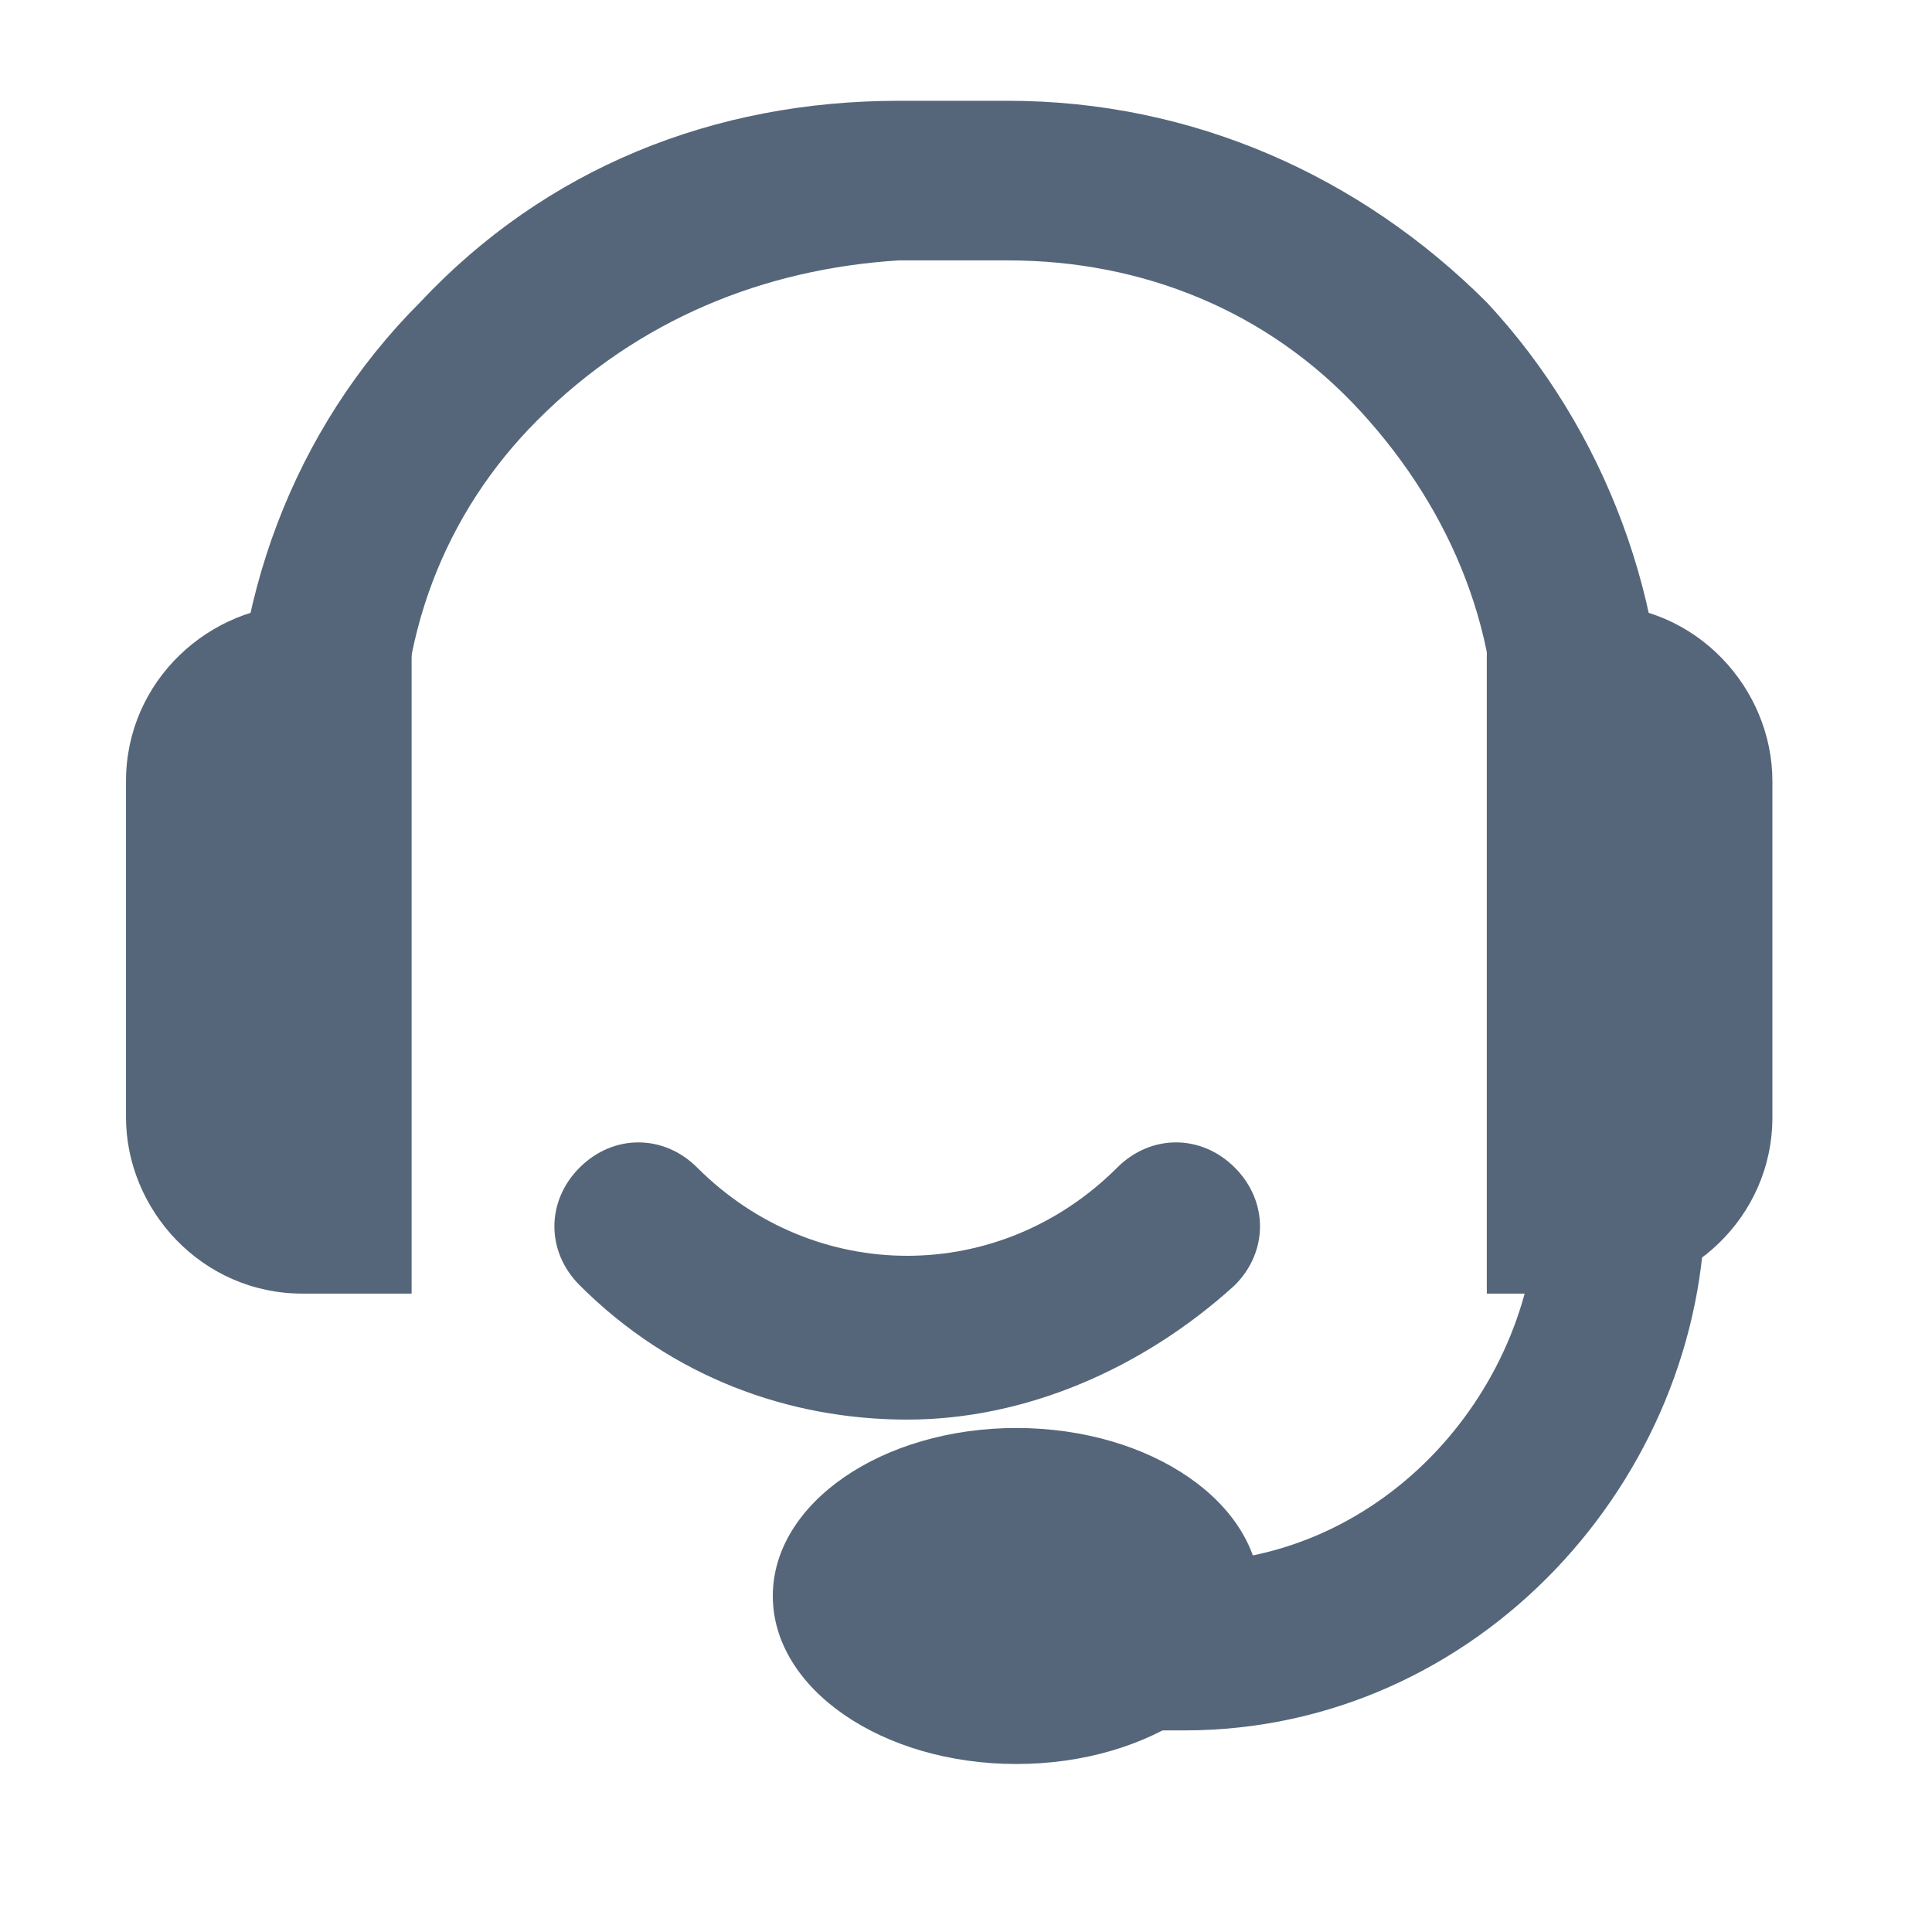
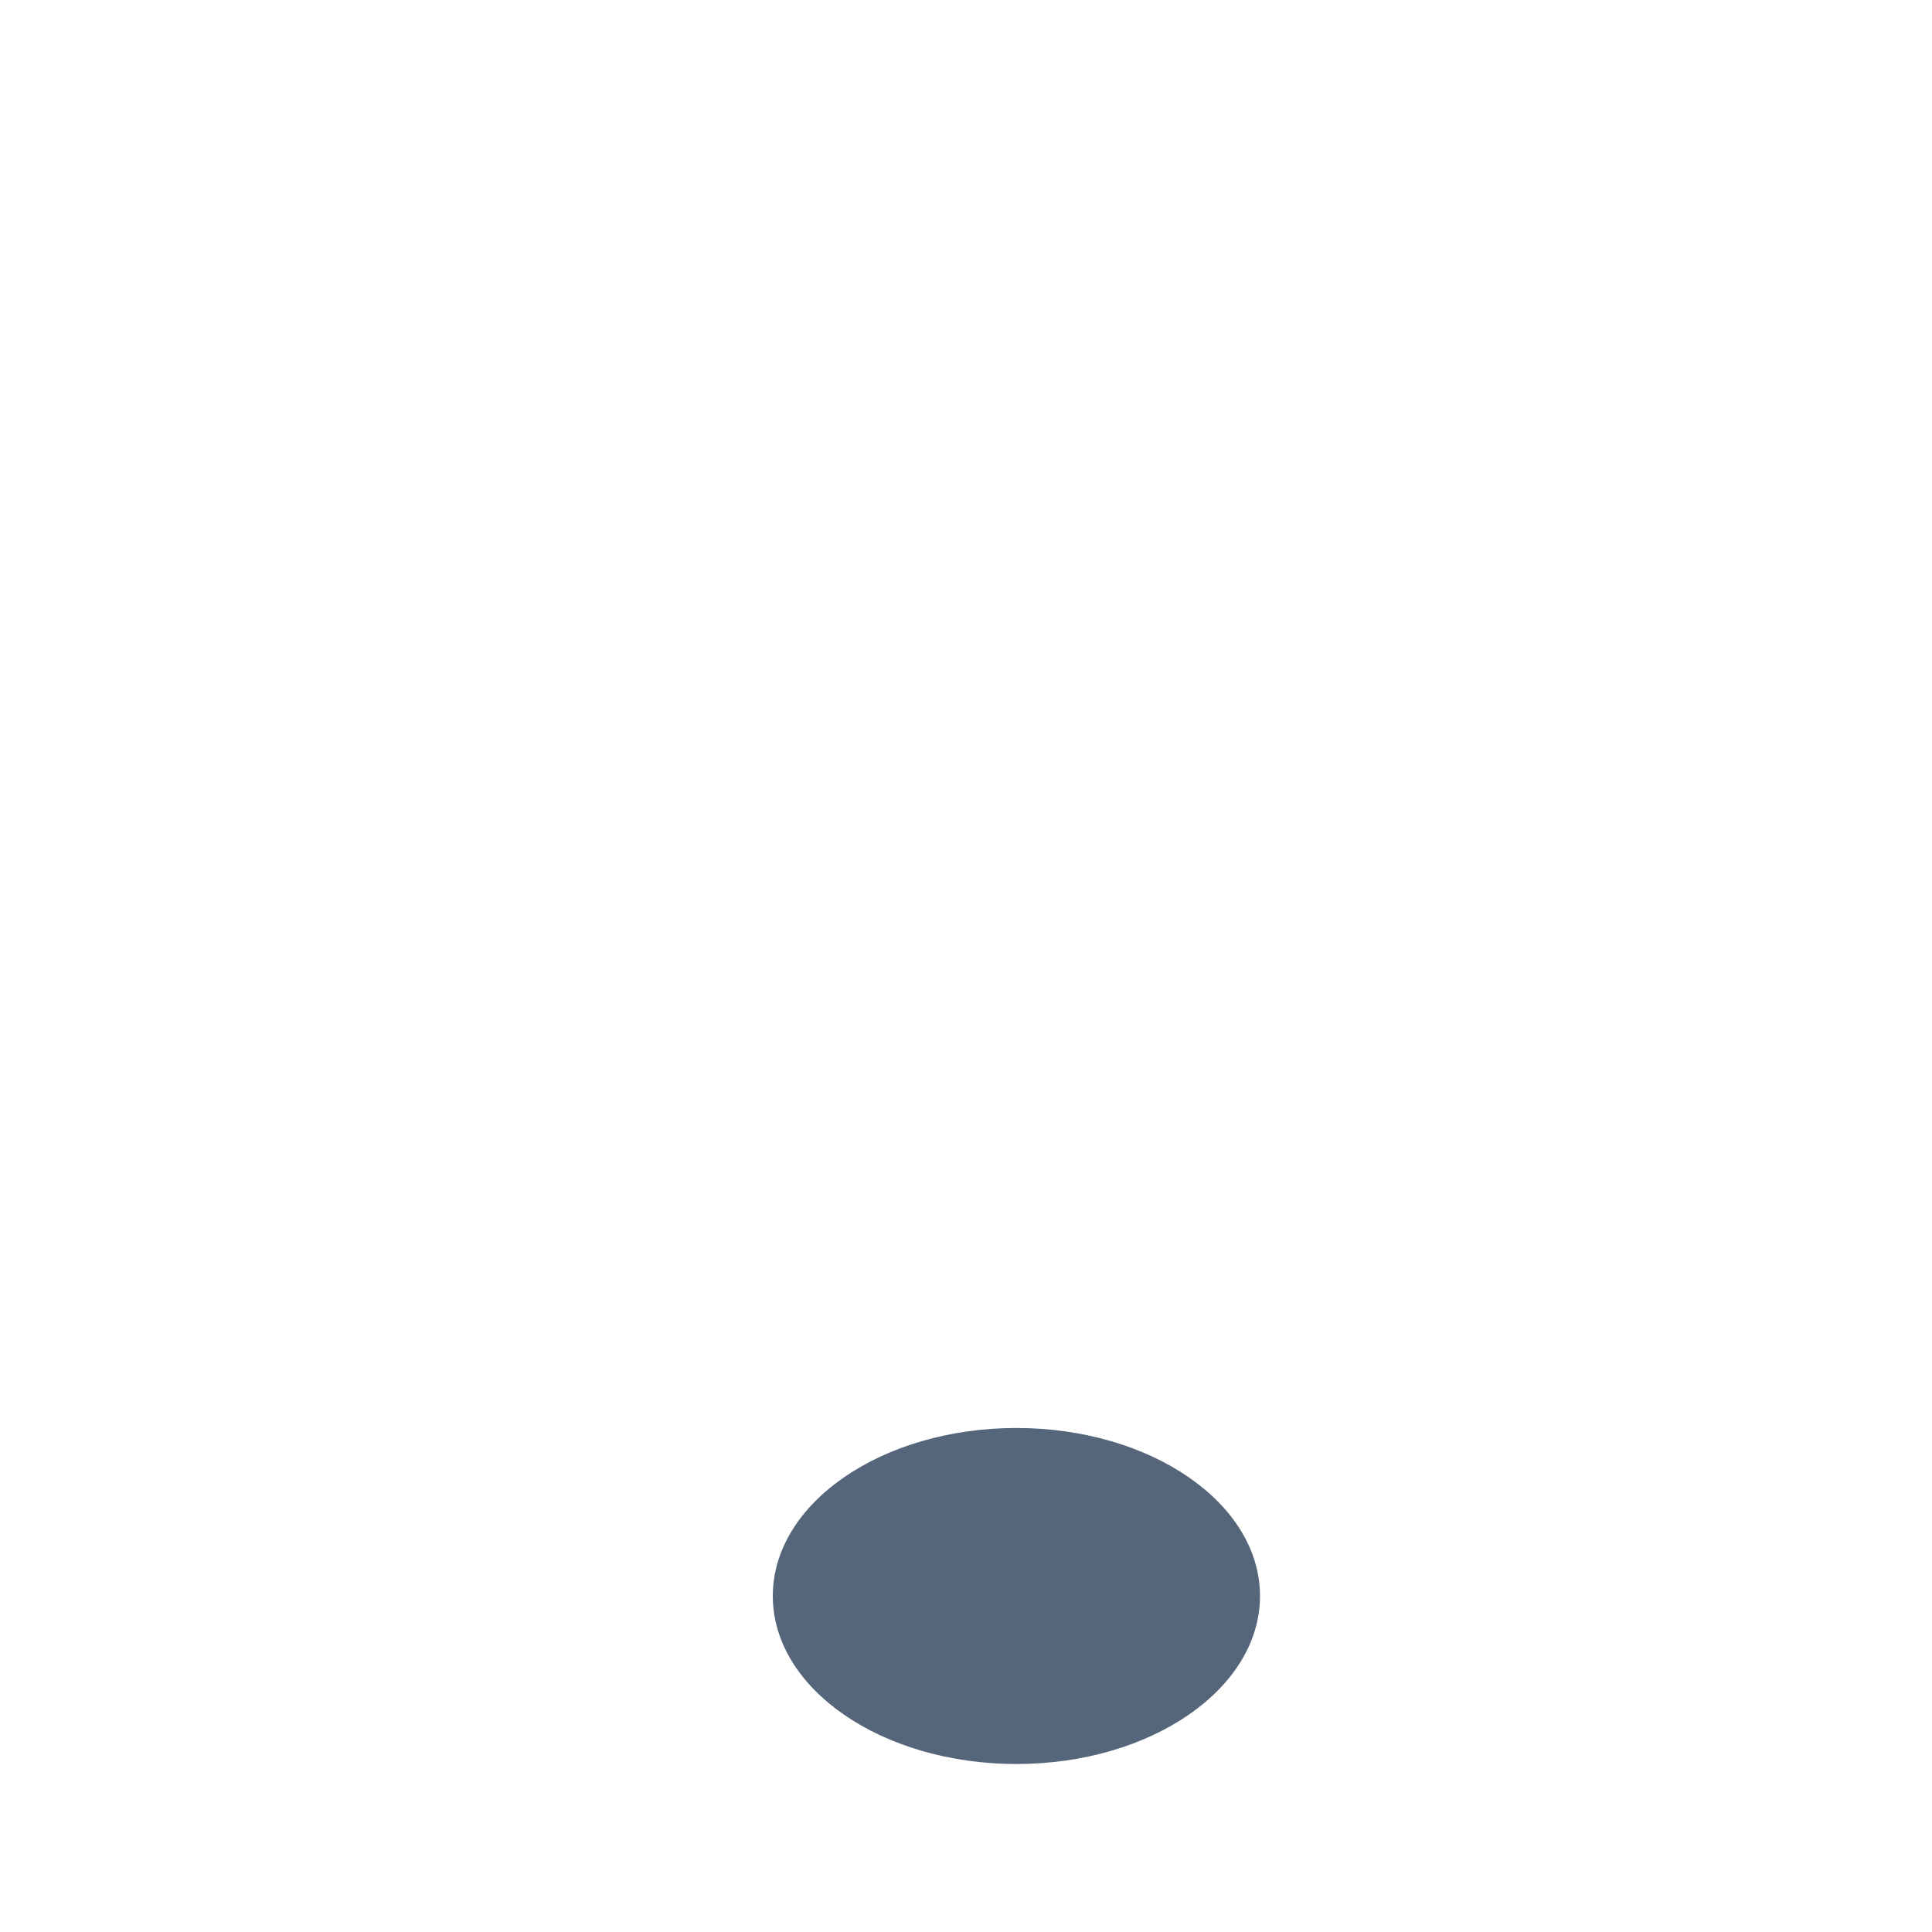
<svg xmlns="http://www.w3.org/2000/svg" version="1.1" id="Layer_1" x="0px" y="0px" viewBox="0 0 23 23" enable-background="new 0 0 23 23" xml:space="preserve">
  <g>
-     <path fill="#55667A" d="M19.8,9.3l-2-0.1c0.1-1.6-0.5-3.1-1.6-4.3c-1.1-1.2-2.6-1.8-4.2-1.8h-1.3C9.1,3.2,7.6,3.8,6.4,5   C5.3,6.1,4.7,7.6,4.8,9.3l-2,0.1C2.7,7.2,3.5,5.1,5,3.6C6.5,2,8.5,1.2,10.7,1.2h1.3c2.2,0,4.2,0.9,5.7,2.4   C19.1,5.1,19.9,7.2,19.8,9.3z" />
-   </g>
+     </g>
  <g>
-     <path fill="#55667A" d="M4.9,15.4H3.6c-1.2,0-2.1-1-2.1-2.1v-4c0-1.2,1-2.1,2.1-2.1h1.3V15.4z" />
-   </g>
+     </g>
  <g>
-     <path fill="#55667A" d="M17.7,7.2H19c1.2,0,2.1,1,2.1,2.1v4c0,1.2-1,2.1-2.1,2.1h-1.3V7.2z" />
-   </g>
+     </g>
  <g>
    <ellipse fill="#55667A" cx="12.1" cy="19" rx="2.9" ry="2" />
  </g>
  <g>
-     <path fill="#55667A" d="M14.1,20.6h-0.8v-2h0.8c2.4,0,4.2-2.1,4.2-4.3v-0.7h2v0.7C20.3,17.6,17.6,20.6,14.1,20.6z" />
-   </g>
+     </g>
  <g>
-     <path fill="#55667A" d="M10.8,16.9c-1.4,0-2.8-0.5-3.9-1.6c-0.4-0.4-0.4-1,0-1.4s1-0.4,1.4,0c1.4,1.4,3.6,1.4,5,0   c0.4-0.4,1-0.4,1.4,0s0.4,1,0,1.4C13.6,16.3,12.2,16.9,10.8,16.9z" />
-   </g>
+     </g>
</svg>